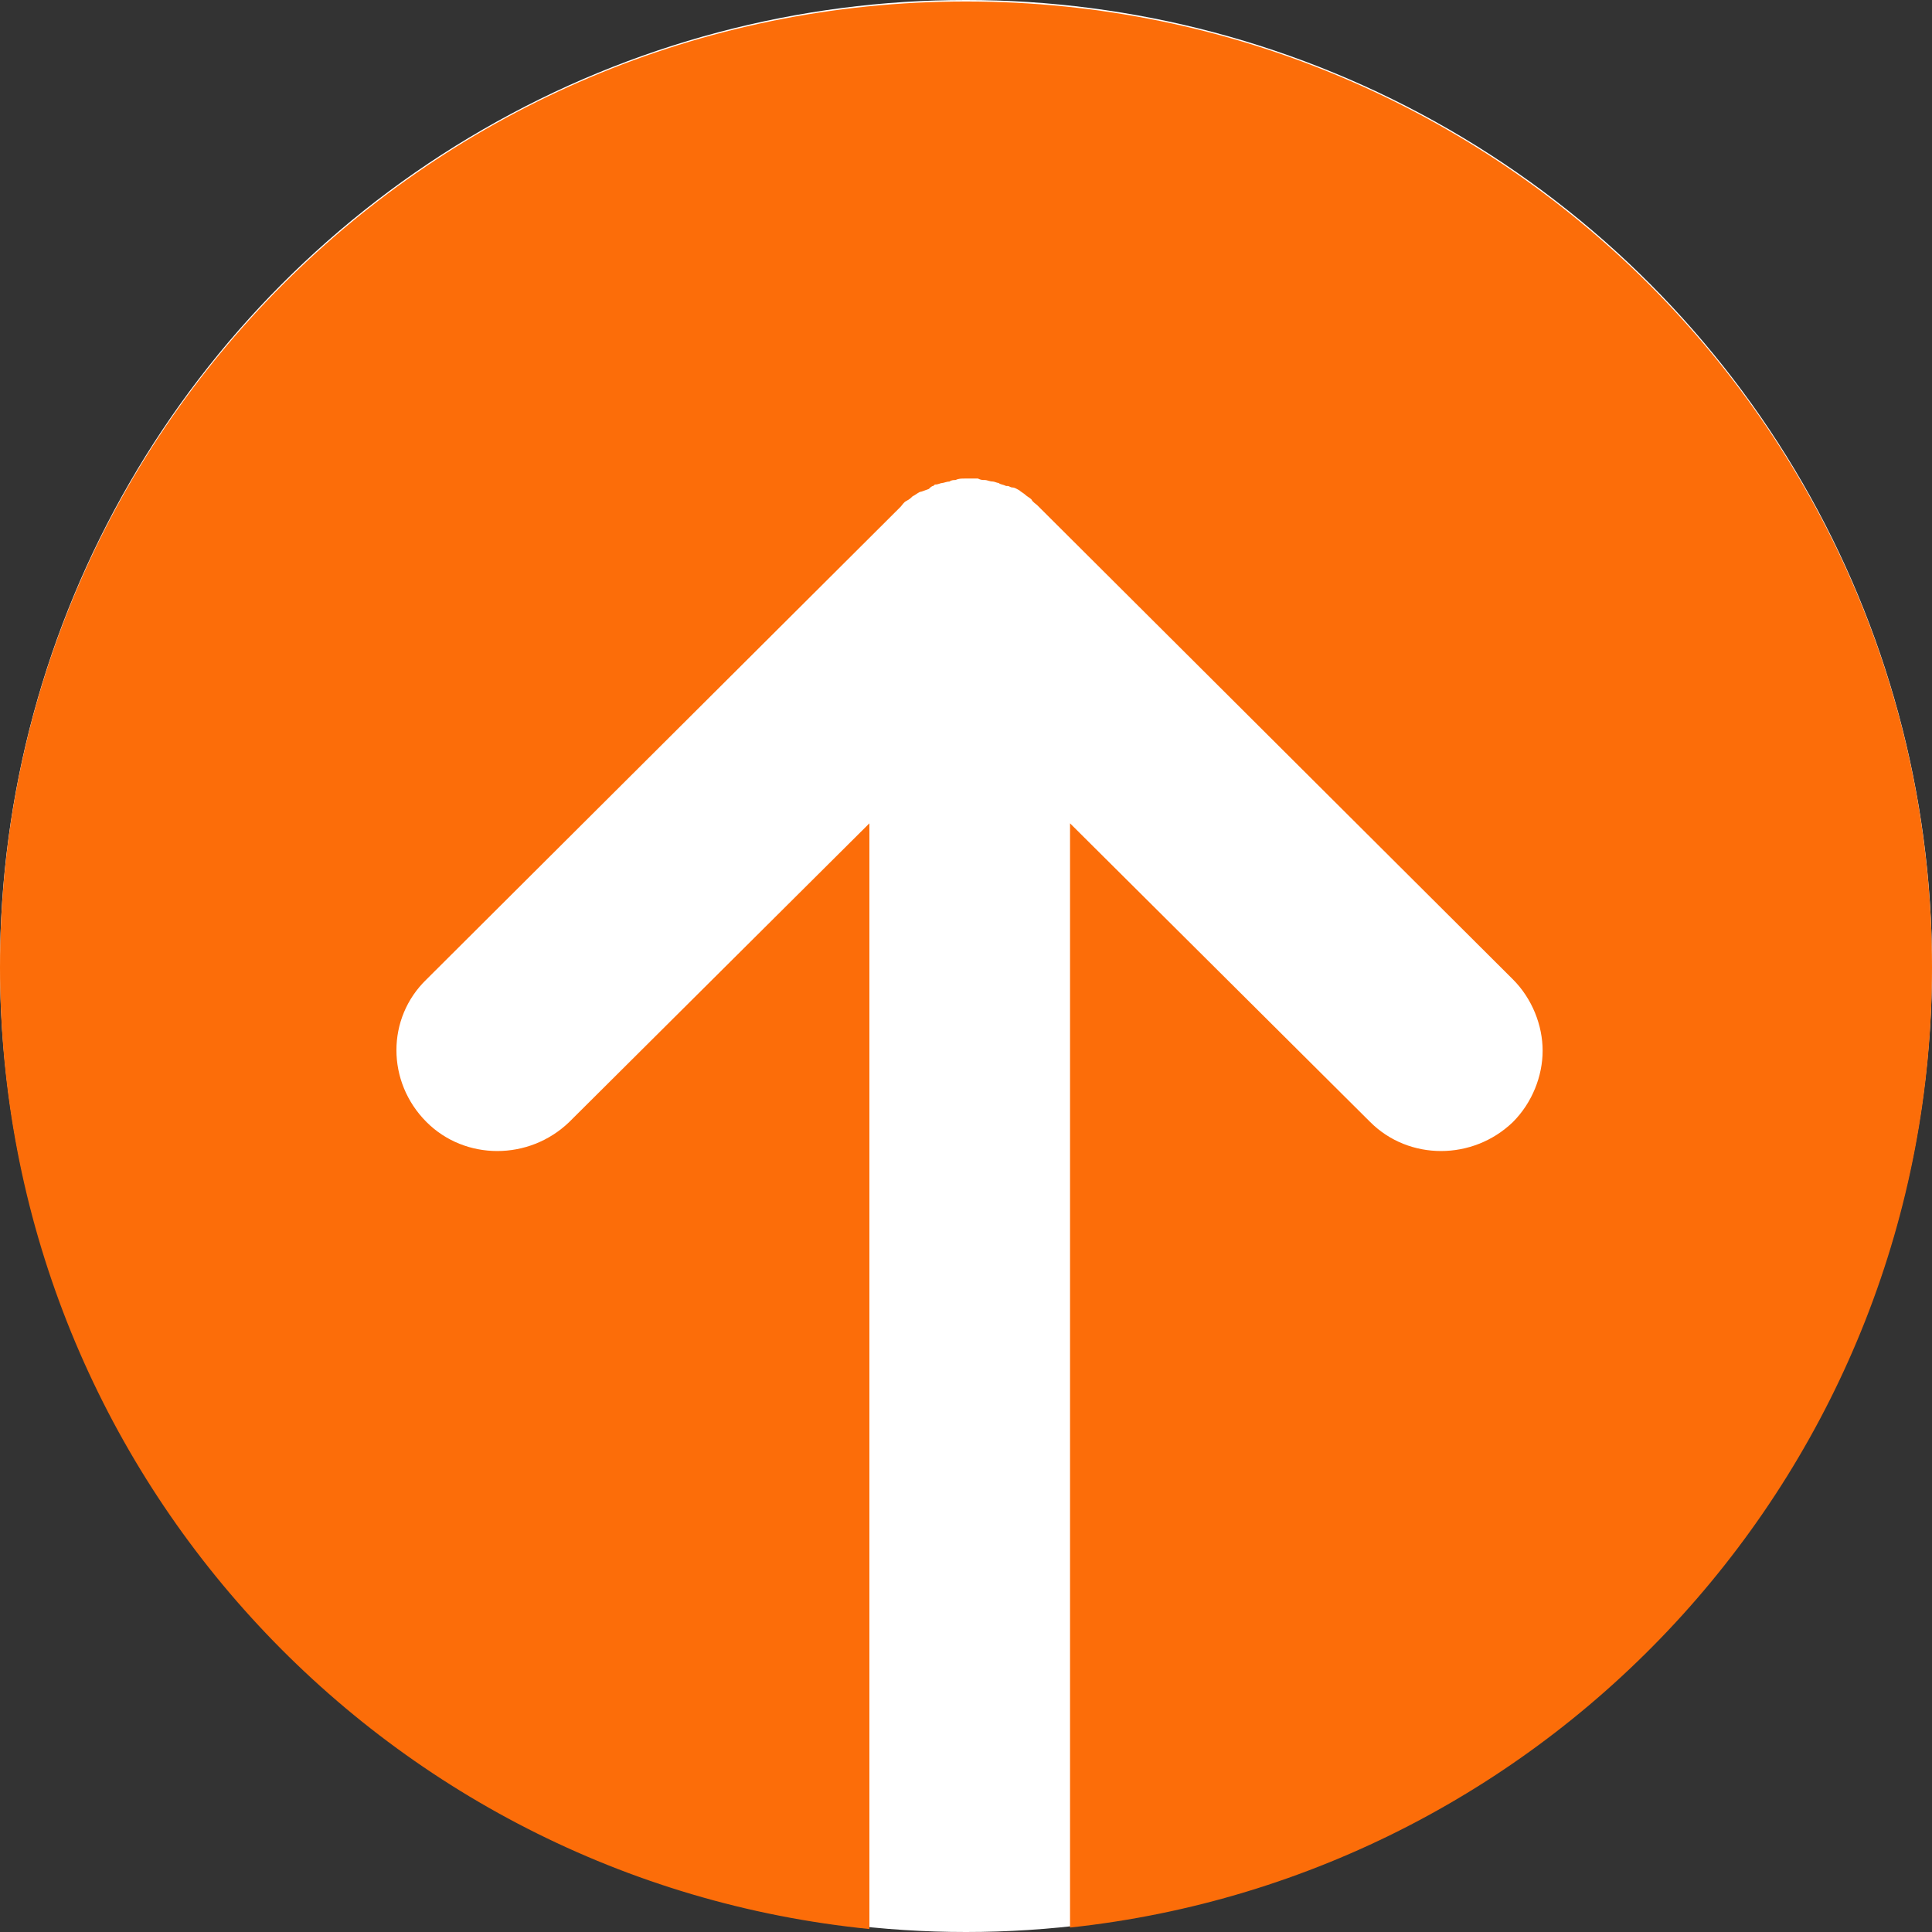
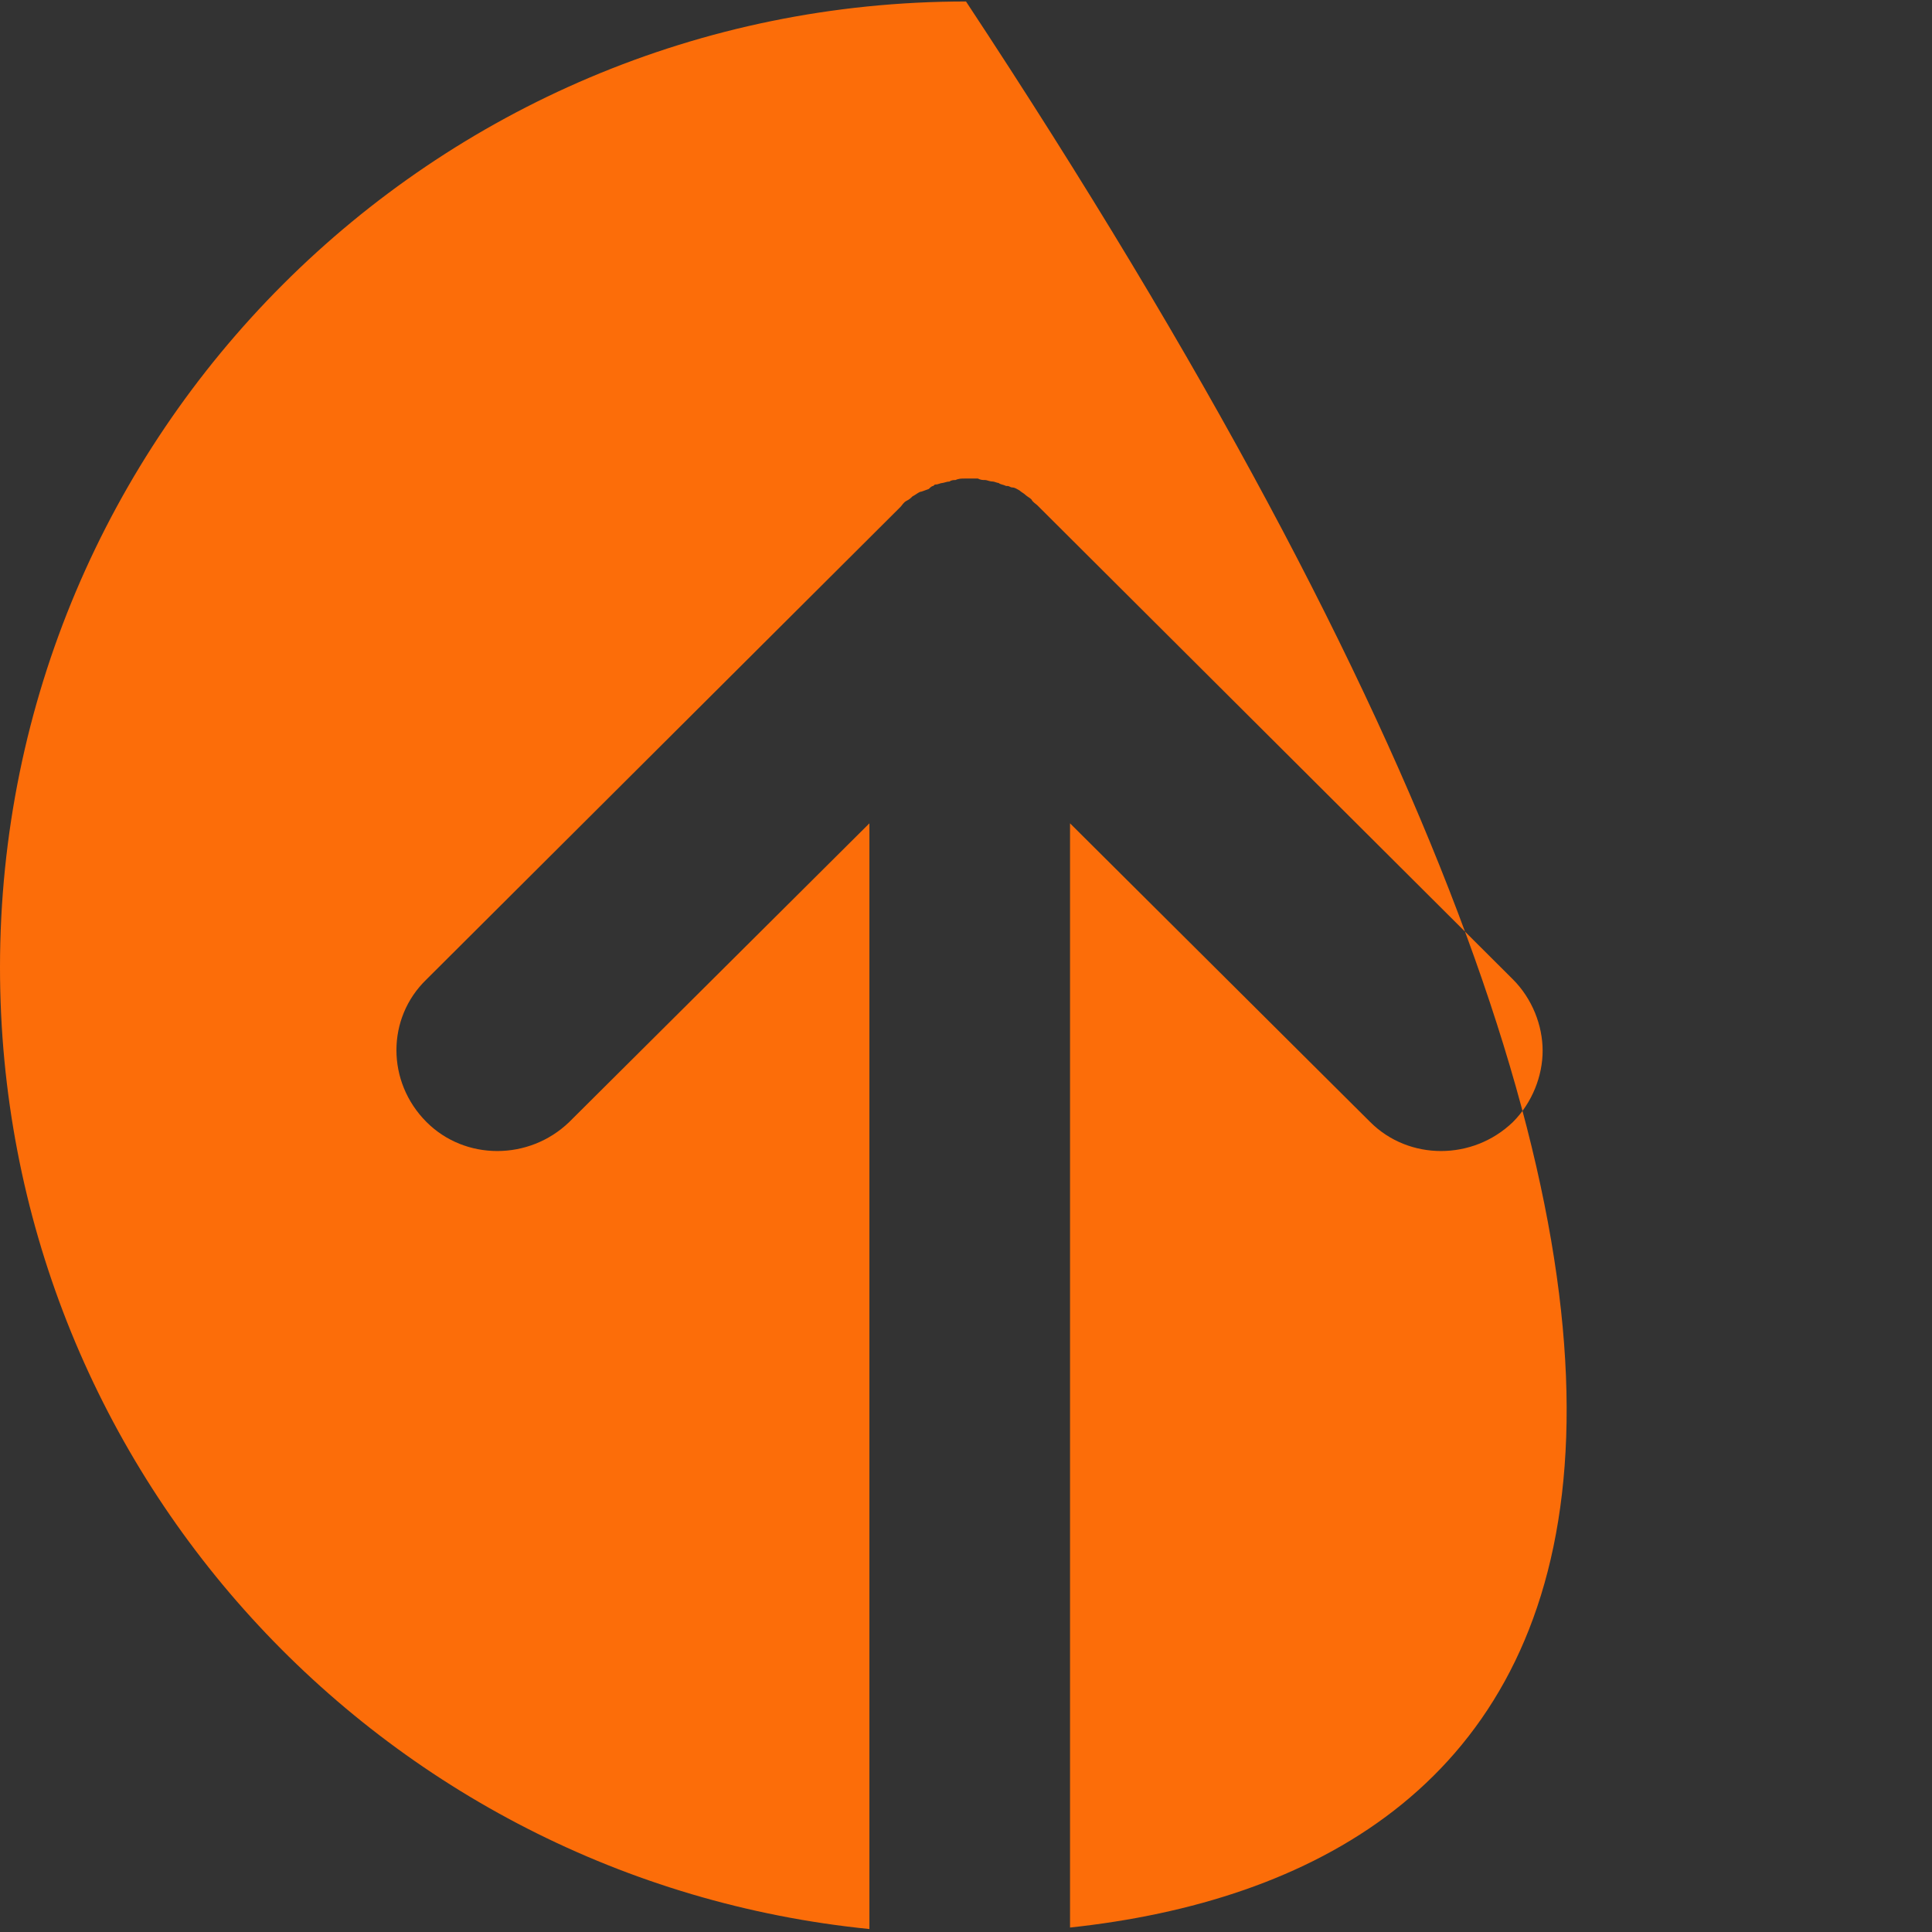
<svg xmlns="http://www.w3.org/2000/svg" version="1.1" id="レイヤー_1" x="0px" y="0px" viewBox="0 0 130 130" style="enable-background:new 0 0 130 130;" xml:space="preserve">
  <rect x="0" y="0" width="130" height="130" fill="#333333" stroke="none" />
  <style type="text/css">
	.st0{fill-rule:evenodd;clip-rule:evenodd;fill:#FFFFFF;}
	.st1{fill-rule:evenodd;clip-rule:evenodd;fill:#FC6D09;}
</style>
-   <circle class="st0" cx="65" cy="65" r="65" />
-   <path class="st1" d="M72,129.7V55.4l20.2,20.1c2.6,2.6,6.9,2.6,9.6,0c1.3-1.3,2-3.1,2-4.8c0-1.7-0.7-3.5-2-4.8L70,34.2  c-0.1-0.1-0.1-0.1-0.2-0.2c-0.1-0.1-0.3-0.2-0.4-0.4c-0.1-0.1-0.3-0.2-0.4-0.3s-0.3-0.2-0.4-0.3c-0.2-0.1-0.3-0.2-0.5-0.2  c-0.1,0-0.2-0.1-0.3-0.1h-0.1c-0.2-0.1-0.4-0.1-0.5-0.2c-0.1,0-0.3-0.1-0.4-0.1c-0.2,0-0.4-0.1-0.5-0.1c-0.2,0-0.3,0-0.5-0.1  c-0.2,0-0.4,0-0.5,0s-0.3,0-0.4,0c-0.2,0-0.4,0-0.6,0.1c-0.1,0-0.3,0-0.4,0.1c-0.2,0-0.4,0.1-0.5,0.1s-0.3,0.1-0.4,0.1  c-0.1,0-0.1,0-0.2,0.1c-0.1,0-0.2,0.1-0.3,0.2c-0.3,0.1-0.5,0.2-0.6,0.2c-0.2,0.1-0.3,0.2-0.5,0.3c-0.1,0.1-0.2,0.2-0.4,0.3  s-0.3,0.3-0.4,0.4c-0.1,0.1-0.1,0.1-0.2,0.2L28.7,65.9c-2.7,2.6-2.7,6.9,0,9.6c2.6,2.6,6.9,2.6,9.6,0l20.2-20.1v74.4  C25.6,126.5,0,98.8,0,65.1c0-35.9,29.1-65,65-65s65,29.1,65,65C130,98.6,104.6,126.2,72,129.7z" />
+   <path class="st1" d="M72,129.7V55.4l20.2,20.1c2.6,2.6,6.9,2.6,9.6,0c1.3-1.3,2-3.1,2-4.8c0-1.7-0.7-3.5-2-4.8L70,34.2  c-0.1-0.1-0.1-0.1-0.2-0.2c-0.1-0.1-0.3-0.2-0.4-0.4c-0.1-0.1-0.3-0.2-0.4-0.3s-0.3-0.2-0.4-0.3c-0.2-0.1-0.3-0.2-0.5-0.2  c-0.1,0-0.2-0.1-0.3-0.1h-0.1c-0.2-0.1-0.4-0.1-0.5-0.2c-0.1,0-0.3-0.1-0.4-0.1c-0.2,0-0.4-0.1-0.5-0.1c-0.2,0-0.3,0-0.5-0.1  c-0.2,0-0.4,0-0.5,0s-0.3,0-0.4,0c-0.2,0-0.4,0-0.6,0.1c-0.1,0-0.3,0-0.4,0.1c-0.2,0-0.4,0.1-0.5,0.1s-0.3,0.1-0.4,0.1  c-0.1,0-0.1,0-0.2,0.1c-0.1,0-0.2,0.1-0.3,0.2c-0.3,0.1-0.5,0.2-0.6,0.2c-0.2,0.1-0.3,0.2-0.5,0.3c-0.1,0.1-0.2,0.2-0.4,0.3  s-0.3,0.3-0.4,0.4c-0.1,0.1-0.1,0.1-0.2,0.2L28.7,65.9c-2.7,2.6-2.7,6.9,0,9.6c2.6,2.6,6.9,2.6,9.6,0l20.2-20.1v74.4  C25.6,126.5,0,98.8,0,65.1c0-35.9,29.1-65,65-65C130,98.6,104.6,126.2,72,129.7z" />
</svg>